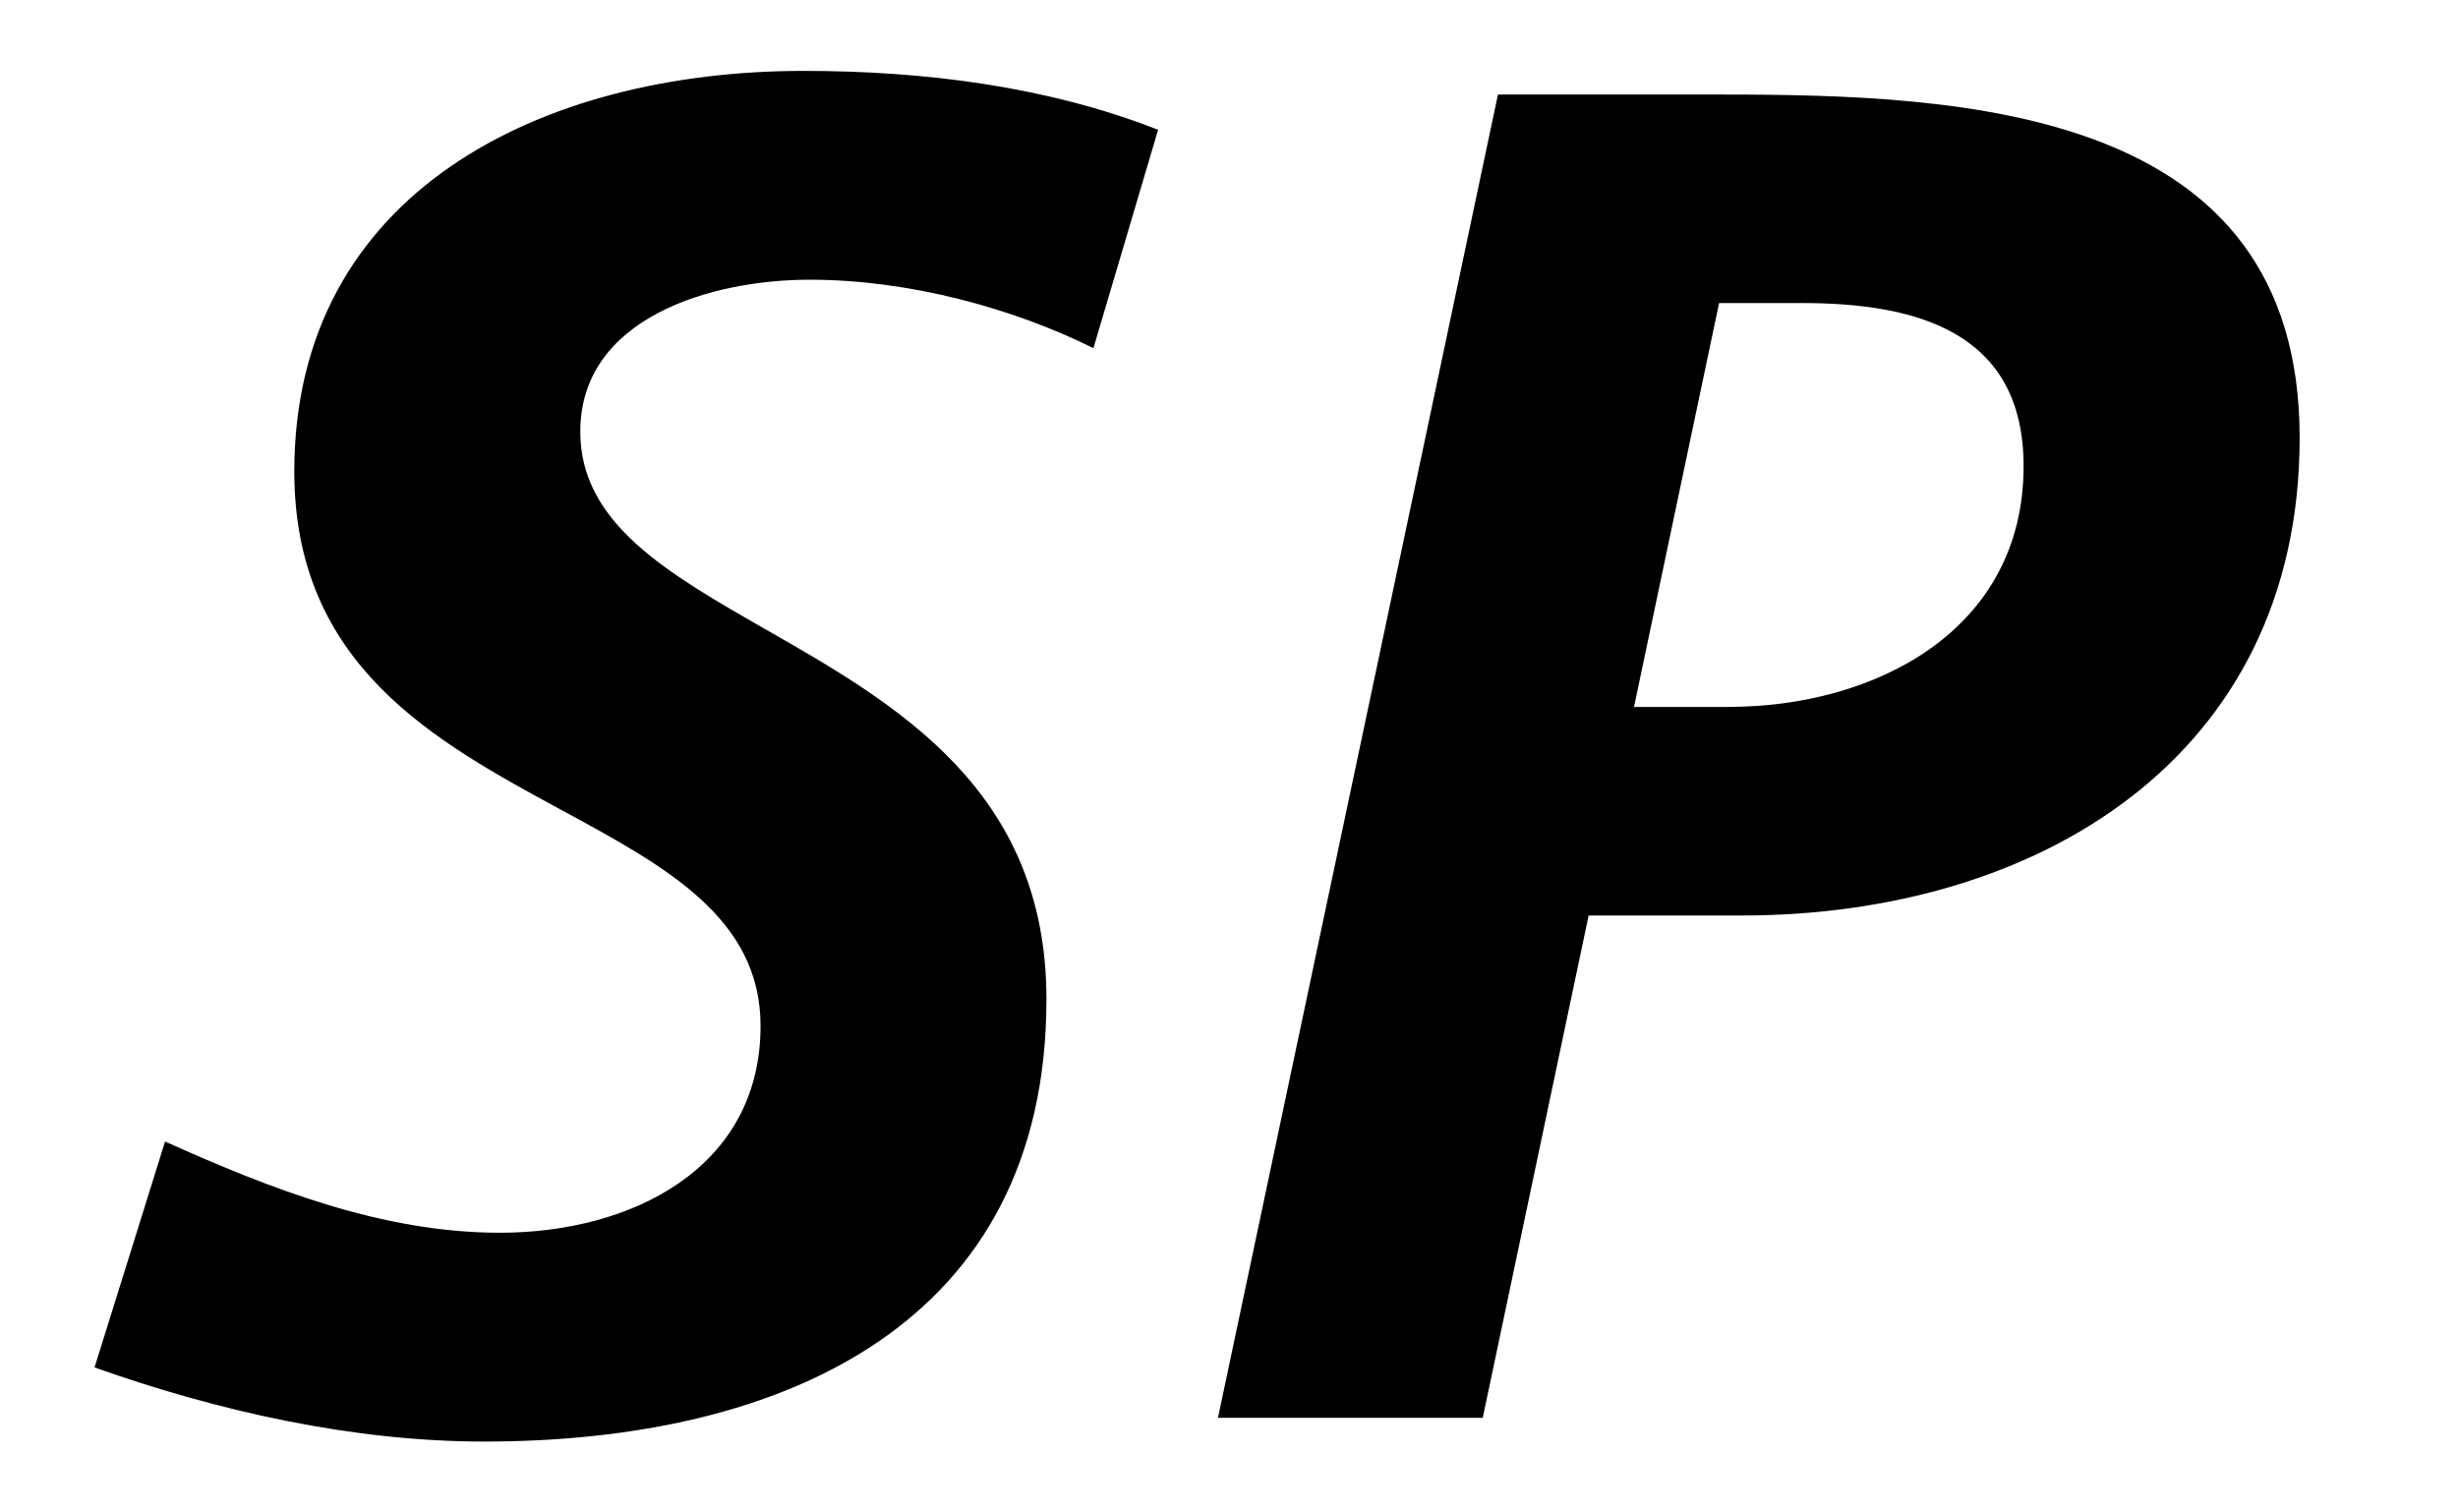
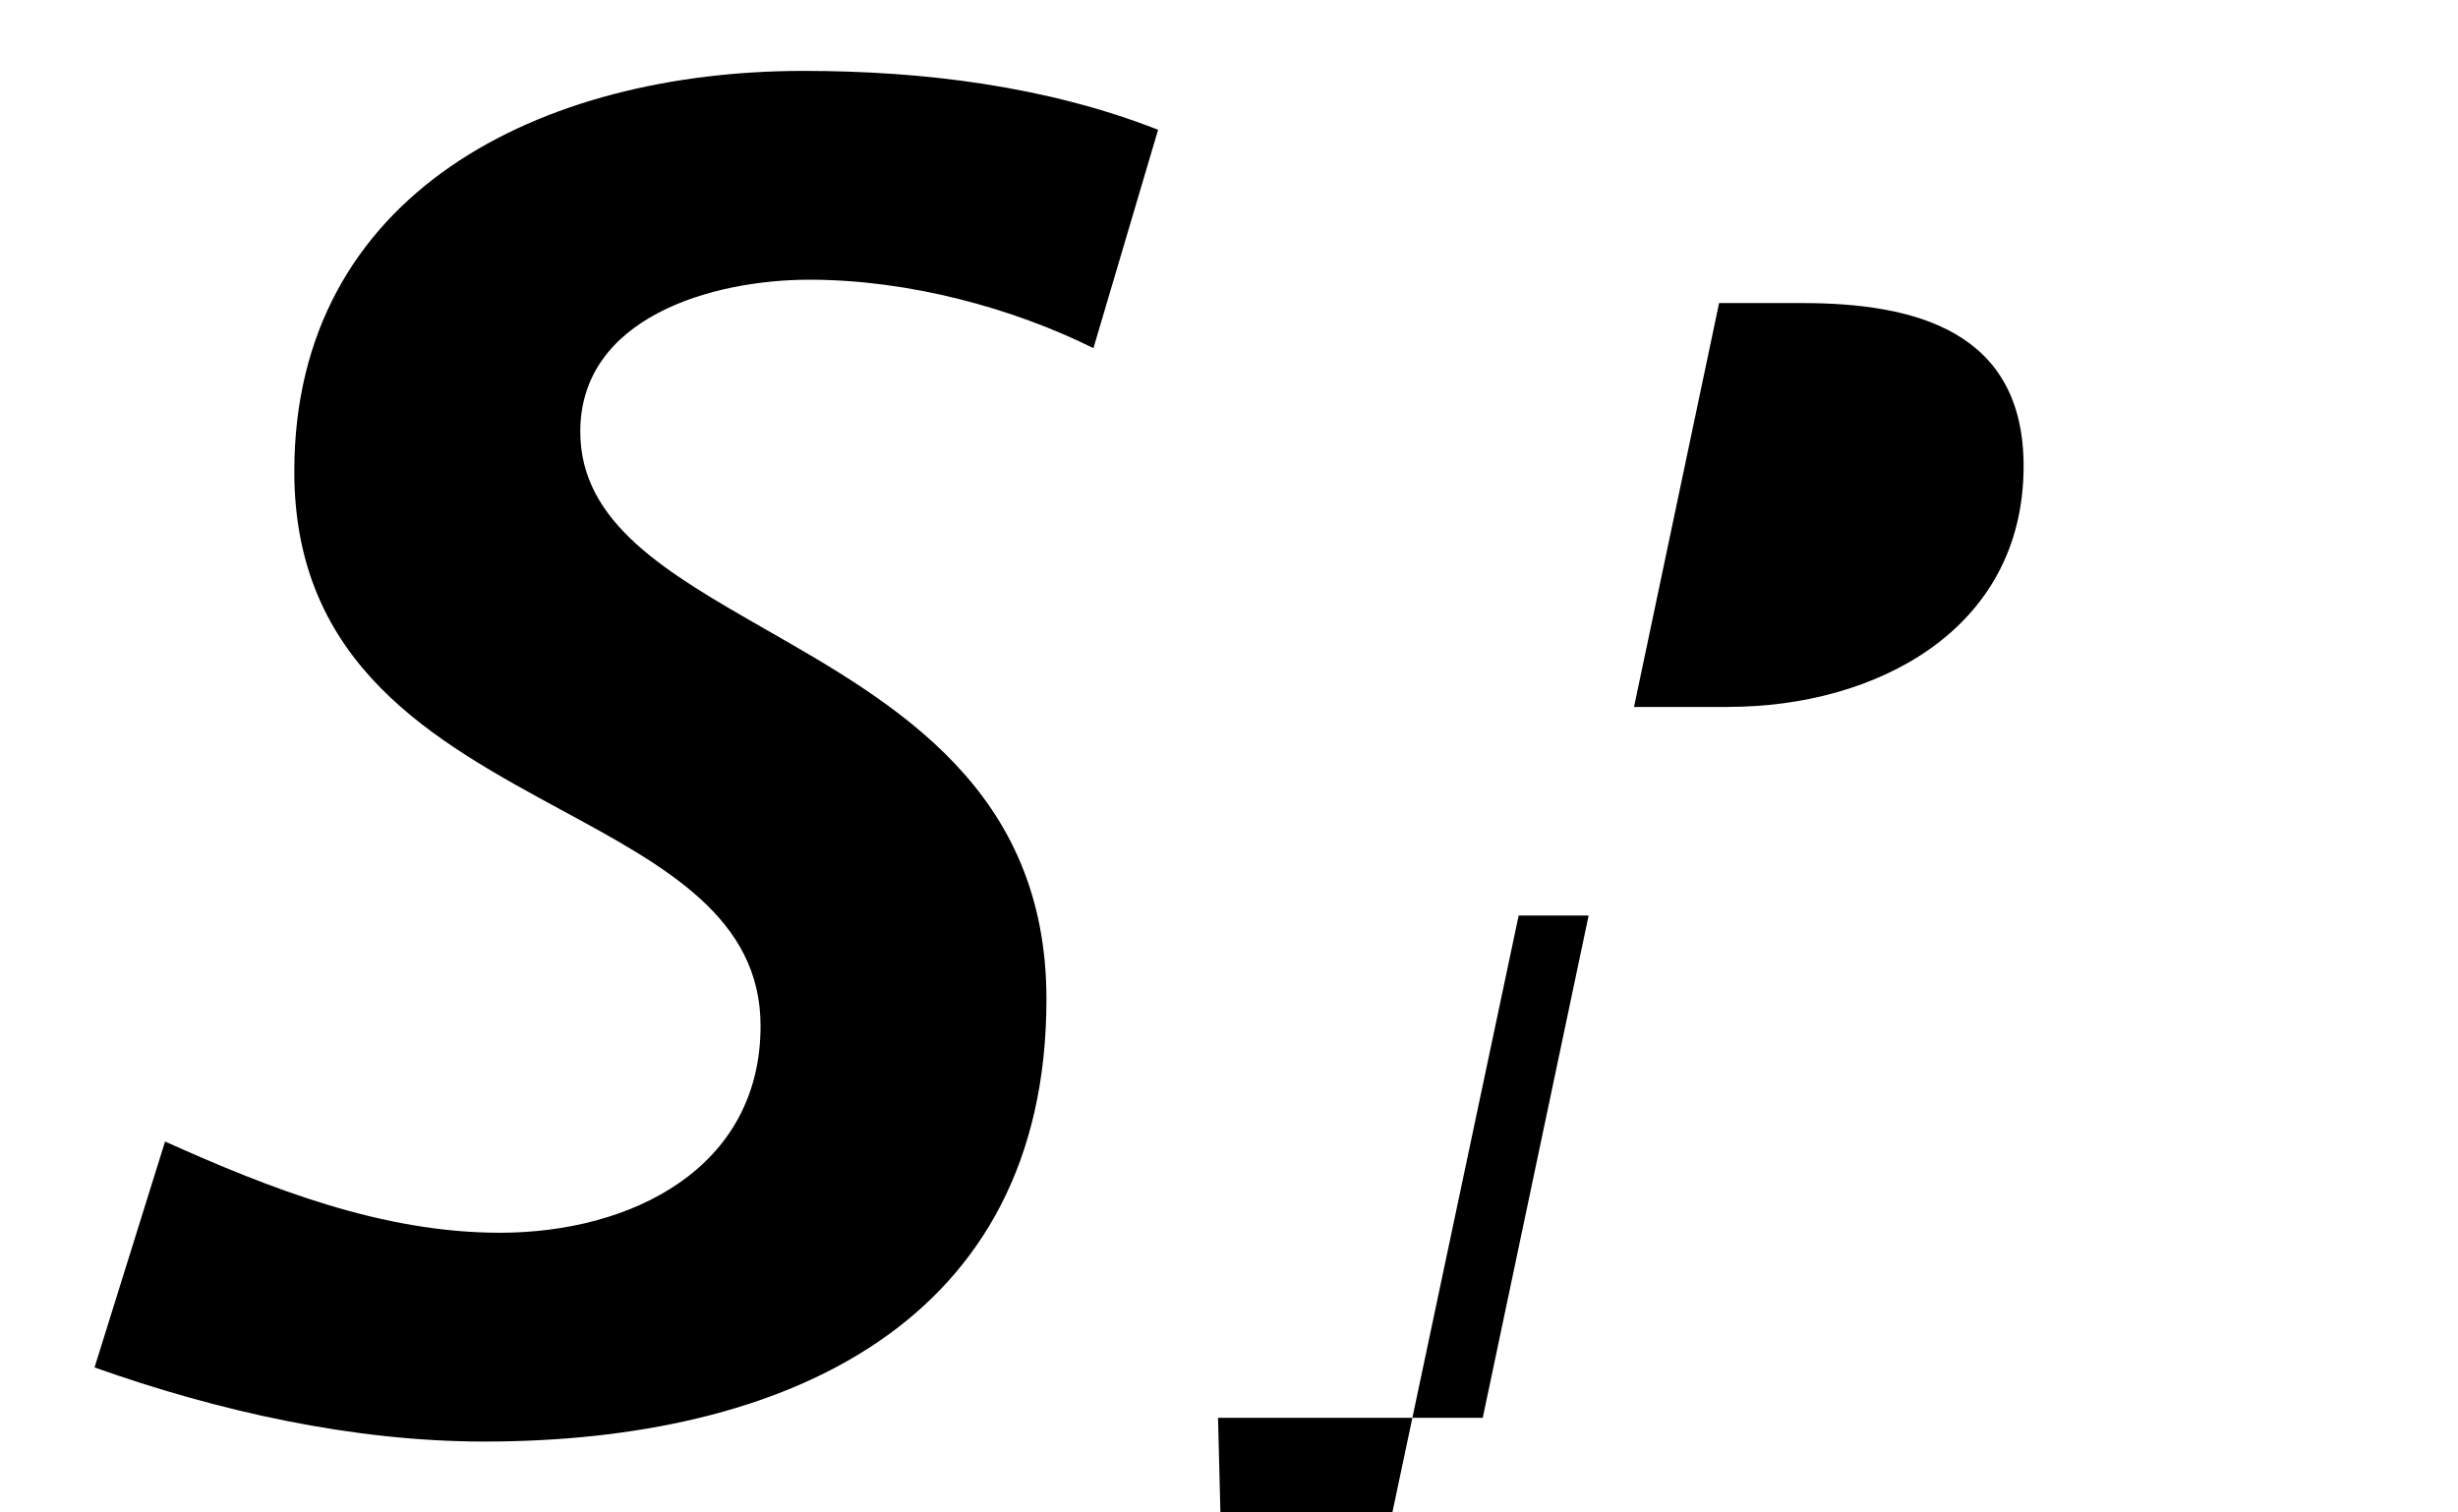
<svg xmlns="http://www.w3.org/2000/svg" width="26" height="16" viewBox="0 0 26 16" fill="none">
-   <path fill-rule="evenodd" clip-rule="evenodd" d="M8.563 2.959c1.055 0 2.154.302 3.003.724l.684-2.31C11.07.91 9.764.75 8.5.75c-2.777 0-5.387 1.285-5.387 4.238 0 2.049 1.484 2.853 2.824 3.58 1.103.597 2.108 1.142 2.108 2.285 0 1.506-1.368 2.188-2.757 2.188-1.243 0-2.424-.463-3.542-.965L1 14.466c1.305.463 2.734.784 4.122.784 3.17 0 5.947-1.245 5.947-4.68 0-2.214-1.592-3.124-2.967-3.91-1.045-.598-1.964-1.123-1.964-2.094 0-1.205 1.388-1.607 2.425-1.607Zm9.721 4.52h-1l.9-4.273h.88c1.2 0 2.341.3 2.341 1.725 0 1.745-1.58 2.547-3.12 2.547Zm-5.4 7.52h2.8l1.12-5.314h1.62c3.121 0 5.901-1.666 5.901-5.054 0-3.49-3.54-3.631-6.12-3.631h-2.36l-2.962 14Z" fill="#000" />
+   <path fill-rule="evenodd" clip-rule="evenodd" d="M8.563 2.959c1.055 0 2.154.302 3.003.724l.684-2.31C11.07.91 9.764.75 8.5.75c-2.777 0-5.387 1.285-5.387 4.238 0 2.049 1.484 2.853 2.824 3.58 1.103.597 2.108 1.142 2.108 2.285 0 1.506-1.368 2.188-2.757 2.188-1.243 0-2.424-.463-3.542-.965L1 14.466c1.305.463 2.734.784 4.122.784 3.17 0 5.947-1.245 5.947-4.68 0-2.214-1.592-3.124-2.967-3.91-1.045-.598-1.964-1.123-1.964-2.094 0-1.205 1.388-1.607 2.425-1.607Zm9.721 4.52h-1l.9-4.273h.88c1.2 0 2.341.3 2.341 1.725 0 1.745-1.58 2.547-3.12 2.547Zm-5.4 7.52h2.8l1.12-5.314h1.62h-2.36l-2.962 14Z" fill="#000" />
</svg>